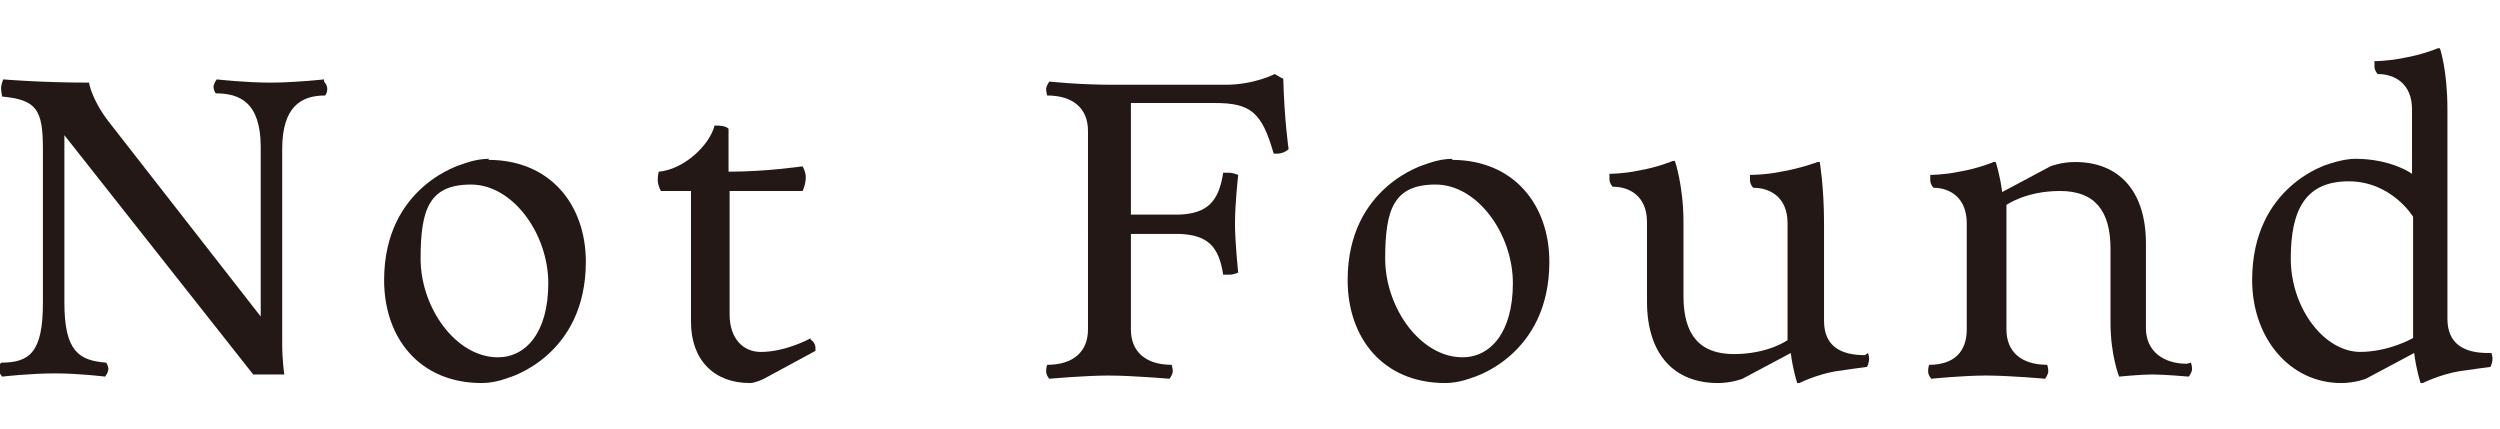
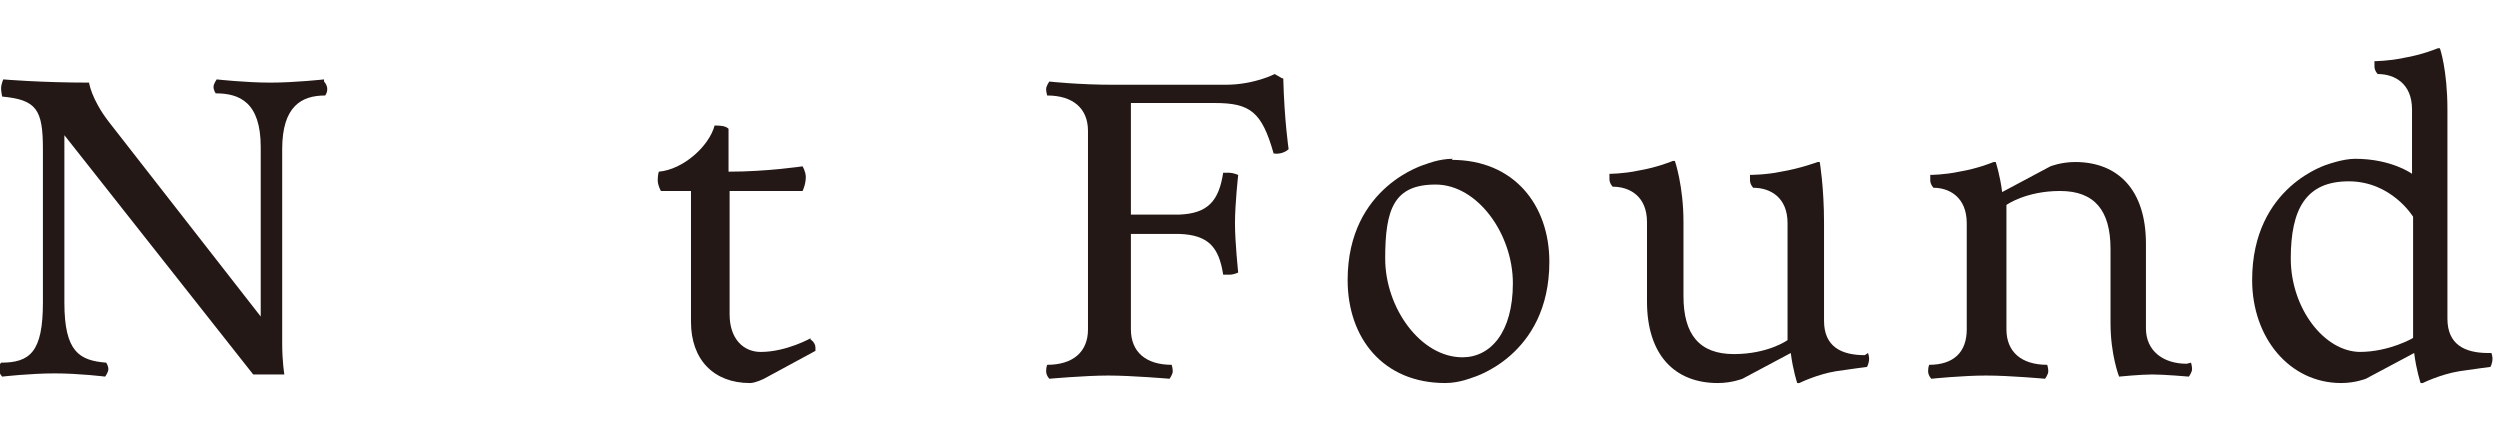
<svg xmlns="http://www.w3.org/2000/svg" id="_レイヤー_1" data-name="レイヤー_1" version="1.1" viewBox="0 0 233 40">
  <defs>
    <style>
      .st0 {
        fill: #231815;
      }
    </style>
  </defs>
  <path class="st0" d="M232.2,32.9s.1.3.1.5c0,.5-.2.8-.2.8,0,0-1.6.2-2.9.4-1.8.3-3.4,1.1-3.4,1.1h-.2s-.4-1.2-.6-2.8l-4.5,2.4s-1,.4-2.3.4c-4.8,0-8.3-4.2-8.3-9.6,0-8.8,7.1-10.8,7.1-10.8,0,0,1.4-.5,2.5-.5,3.4,0,5.3,1.4,5.3,1.4v-6c0-2.4-1.6-3.3-3.2-3.3,0,0-.3-.3-.3-.7s0-.5,0-.5c0,0,1.3,0,2.7-.3,1.8-.3,3.2-.9,3.2-.9h.2s.7,2,.7,5.7v19.5c0,2.4,1.6,3.2,3.8,3.2ZM219.9,32.8c2.8,0,5-1.3,5-1.3v-11.3s-2-3.3-6-3.3-5.4,2.6-5.4,7.2,3.1,8.7,6.5,8.7Z" />
  <path class="st0" d="M204.2,33.8s.1.3.1.6-.3.7-.3.7c0,0-2.3-.2-3.4-.2s-3.1.2-3.1.2c0,0-.8-2-.8-5v-6.9c0-3.6-1.5-5.4-4.7-5.4s-5,1.3-5,1.3v11.6c0,2.1,1.4,3.3,3.8,3.3,0,0,.1.3.1.6s-.3.7-.3.7c0,0-3.3-.3-5.5-.3s-5.1.3-5.1.3c0,0-.3-.3-.3-.7s.1-.6.1-.6c2.3,0,3.5-1.2,3.5-3.3v-9.9c0-2.4-1.6-3.3-3.1-3.3,0,0-.3-.3-.3-.7s0-.5,0-.5c0,0,1.3,0,2.7-.3,1.8-.3,3.2-.9,3.2-.9h.2s.4,1.2.6,2.8l4.5-2.4s1-.4,2.3-.4c4,0,6.6,2.6,6.6,7.6v7.9c0,2.1,1.6,3.3,3.8,3.3Z" />
  <path class="st0" d="M174.1,32.9s.1.3.1.5c0,.5-.2.8-.2.8,0,0-1.6.2-2.9.4-1.8.3-3.4,1.1-3.4,1.1h-.2s-.4-1.2-.6-2.8l-4.5,2.4s-1,.4-2.3.4c-4,0-6.6-2.6-6.6-7.6v-7.4c0-2.4-1.6-3.3-3.2-3.3,0,0-.3-.3-.3-.7s0-.5,0-.5c0,0,1.3,0,2.7-.3,1.8-.3,3.2-.9,3.2-.9h.2s.8,2.3.8,5.7v6.9c0,3.6,1.5,5.4,4.7,5.4s5-1.3,5-1.3v-10.9c0-2.4-1.6-3.3-3.2-3.3,0,0-.3-.3-.3-.7s0-.5,0-.5c0,0,1.5,0,2.9-.3,1.8-.3,3.4-.9,3.4-.9h.2s.4,2.3.4,5.7v9.1c0,2.4,1.6,3.2,3.8,3.2Z" />
  <path class="st0" d="M135.3,14.9c5.8,0,9.1,4.2,9.1,9.5,0,8.8-7.2,10.8-7.2,10.8,0,0-1.2.5-2.5.5-5.8,0-9.1-4.2-9.1-9.6,0-8.8,7.3-10.8,7.3-10.8,0,0,1.2-.5,2.5-.5ZM136.3,33.3c2.6,0,4.7-2.3,4.7-6.9s-3.3-9.2-7.2-9.2-4.7,2.3-4.7,6.9,3.3,9.2,7.2,9.2Z" />
  <path class="st0" d="M119.6,7.3c.1,3.9.5,6.6.5,6.6-.3.3-.9.5-1.4.4-1.1-3.9-2.2-4.7-5.5-4.7h-7.8v10.4h4.5c2.7-.1,3.7-1.3,4.1-3.9,0,0,.3,0,.6,0s.8.2.8.2c0,0-.3,2.7-.3,4.5s.3,4.6.3,4.6c0,0-.4.2-.8.2s-.6,0-.6,0c-.4-2.6-1.4-3.7-4.1-3.8h-4.5c0,0,0,8.9,0,8.9,0,2.1,1.4,3.3,3.8,3.3,0,0,.1.3.1.6s-.3.7-.3.7c0,0-3.5-.3-5.7-.3s-5.5.3-5.5.3c0,0-.3-.3-.3-.7s.1-.6.1-.6c2.4,0,3.8-1.2,3.8-3.3V12.2c0-2.1-1.4-3.3-3.8-3.3,0,0-.1-.3-.1-.6s.3-.7.3-.7c0,0,2.7.3,6,.3h10.4c2.7,0,4.6-1,4.6-1l.7.4Z" />
  <path class="st0" d="M75.5,31.6s.5.3.5.8,0,.3,0,.3l-4.8,2.6s-.8.4-1.3.4c-3.4,0-5.5-2.2-5.5-5.7v-12.2h-2.8s-.3-.5-.3-1,.1-.8.1-.8c2.3-.2,4.7-2.4,5.2-4.3.4,0,1,0,1.3.3v4c3.6,0,6.9-.5,6.9-.5,0,0,.3.5.3,1,0,.7-.3,1.3-.3,1.3h-6.8v11.5c0,2.3,1.3,3.5,2.9,3.5,2.4,0,4.7-1.3,4.7-1.3Z" />
-   <path class="st0" d="M45.5,14.9c5.8,0,9.1,4.2,9.1,9.5,0,8.8-7.2,10.8-7.2,10.8,0,0-1.2.5-2.5.5-5.8,0-9.1-4.2-9.1-9.6,0-8.8,7.3-10.8,7.3-10.8,0,0,1.2-.5,2.5-.5ZM46.4,33.3c2.6,0,4.7-2.3,4.7-6.9s-3.3-9.2-7.2-9.2-4.7,2.3-4.7,6.9,3.3,9.2,7.2,9.2Z" />
  <path class="st0" d="M30.2,7.6s.3.3.3.7-.2.6-.2.6c-2.2,0-4,1-4,5v18.1c0,1.7.2,2.9.2,2.9h-2.9L6,12.6v15.6c0,4.6,1.4,5.4,3.9,5.6,0,0,.2.3.2.6s-.3.7-.3.7c0,0-2.4-.3-4.7-.3s-4.9.3-4.9.3c0,0-.3-.3-.3-.7s.2-.6.2-.6c2.7,0,3.9-1,3.9-5.6v-14.3c0-3.7-.6-4.6-3.8-4.9,0,0-.1-.5-.1-.8s.2-.8.2-.8c0,0,3.5.3,8,.3,0,0,.2,1.5,1.8,3.6l14.2,18.2v-15.8c0-4.2-2-5-4.2-5,0,0-.2-.3-.2-.6s.3-.7.3-.7c0,0,2.7.3,5,.3s5-.3,5-.3Z" />
</svg>